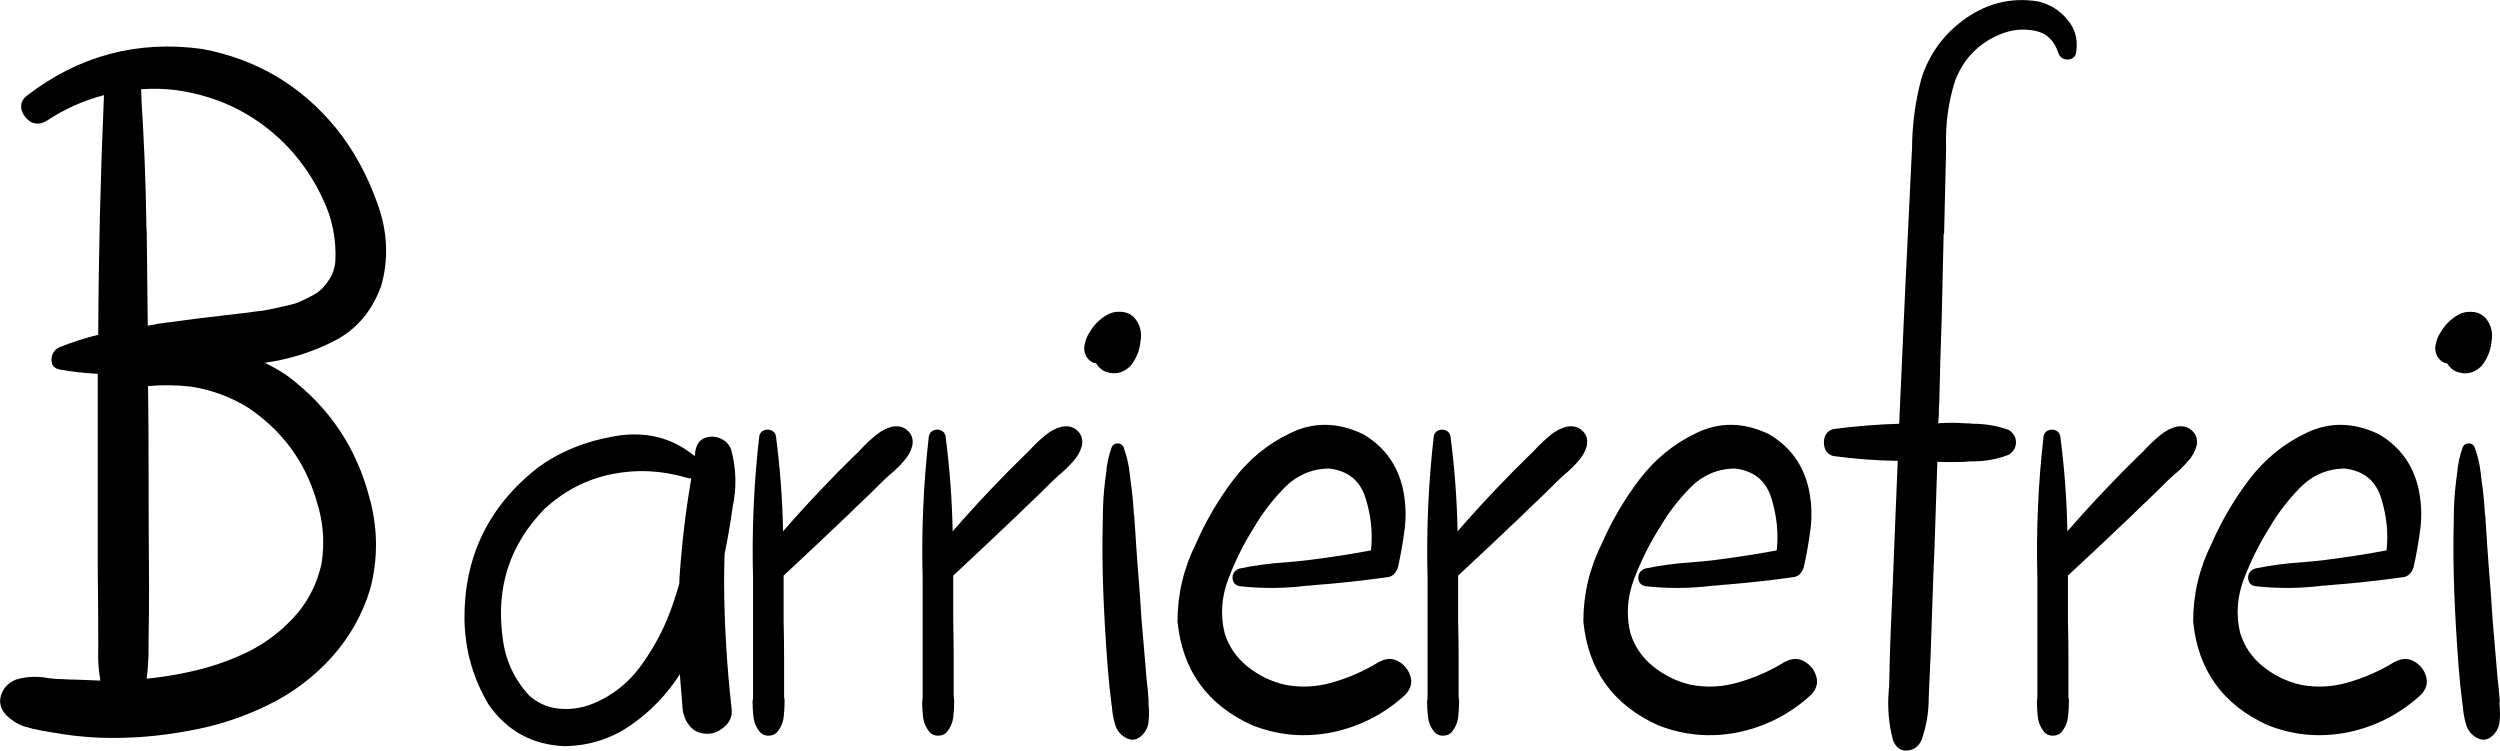
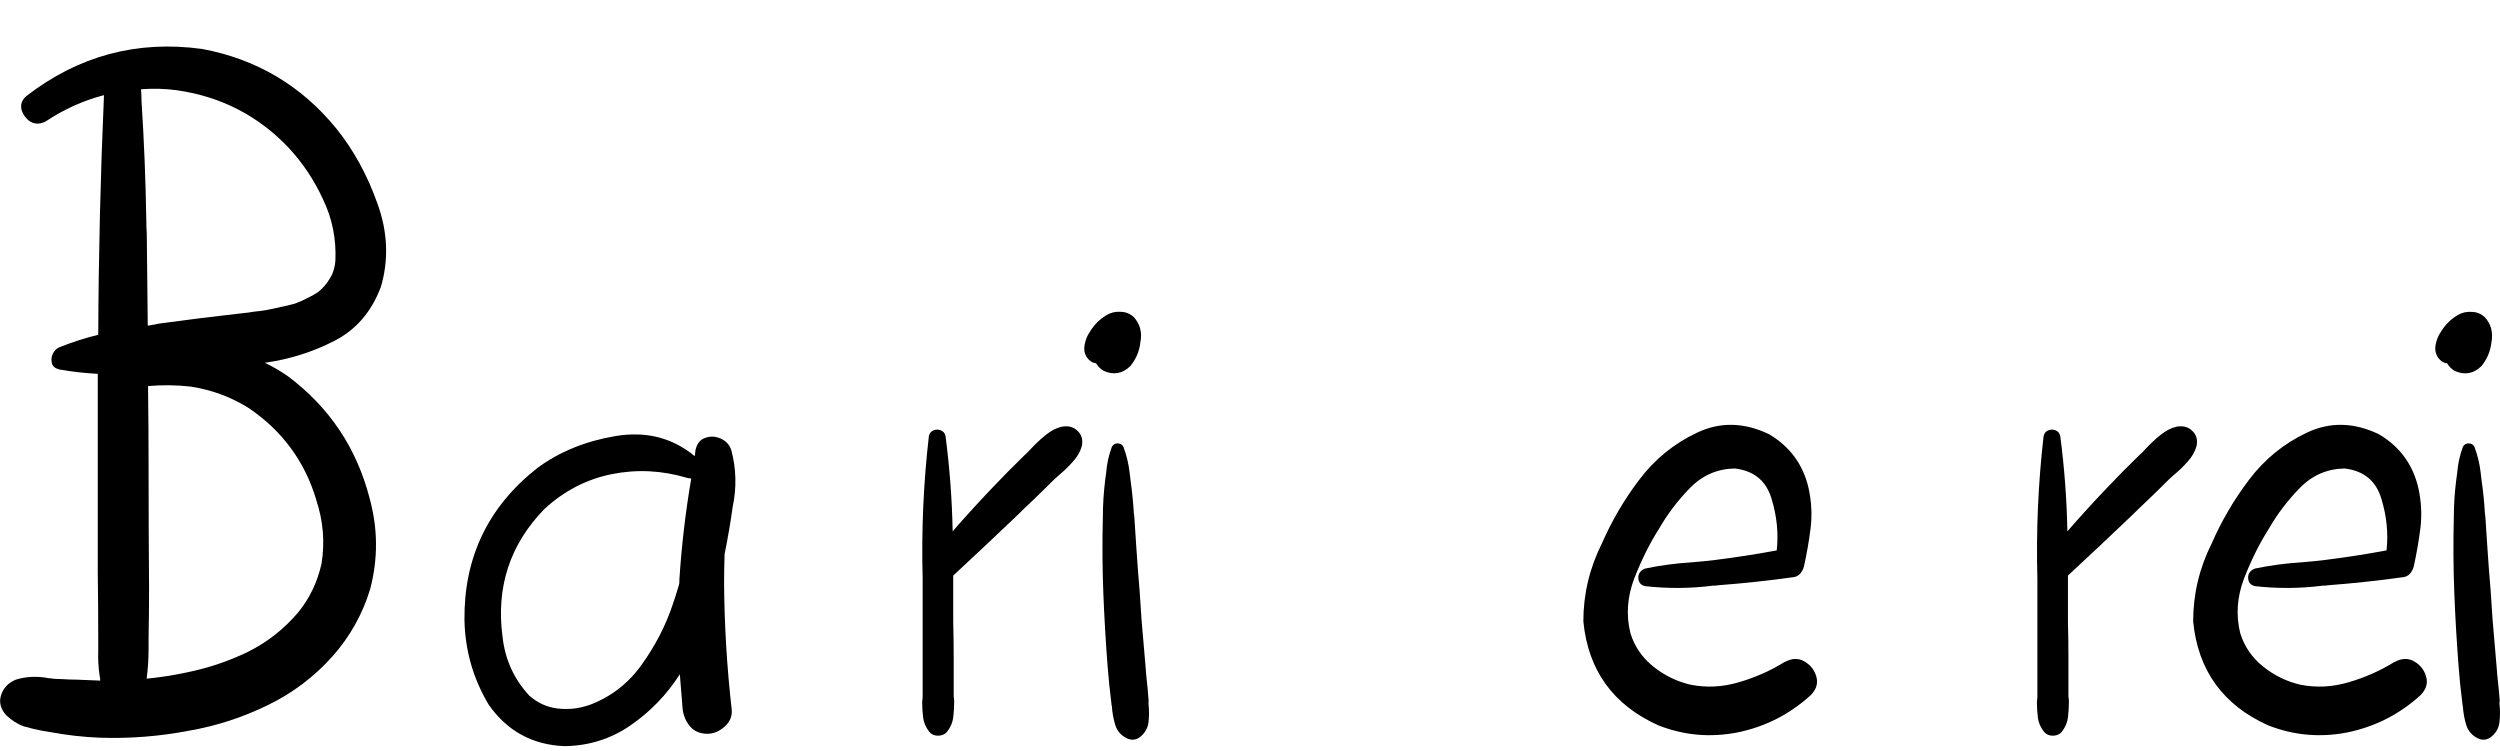
<svg xmlns="http://www.w3.org/2000/svg" xmlns:ns1="http://www.inkscape.org/namespaces/inkscape" xmlns:ns2="http://sodipodi.sourceforge.net/DTD/sodipodi-0.dtd" width="36.159mm" height="10.855mm" viewBox="0 0 36.159 10.855" version="1.1" id="svg8" ns1:version="0.92.4 (5da689c313, 2019-01-14)" ns2:docname="barrierefrei.svg">
  <defs id="defs2" />
  <ns2:namedview id="base" pagecolor="#ffffff" bordercolor="#666666" borderopacity="1.0" ns1:pageopacity="0.0" ns1:pageshadow="2" ns1:zoom="0.98994949" ns1:cx="142.31697" ns1:cy="-184.72363" ns1:document-units="mm" ns1:current-layer="layer1" showgrid="false" fit-margin-top="0" fit-margin-left="0" fit-margin-right="0" fit-margin-bottom="0" ns1:showpageshadow="false" showborder="false" ns1:window-width="1920" ns1:window-height="1116" ns1:window-x="1912" ns1:window-y="-8" ns1:window-maximized="1" />
  <g ns1:label="Ebene 1" ns1:groupmode="layer" id="layer1" transform="translate(-78.647,-89.103)">
    <g aria-label="Barrierefrei" style="font-style:normal;font-variant:normal;font-weight:normal;font-stretch:normal;font-size:14.111px;line-height:1.25;font-family:hulko;-inkscape-font-specification:'hulko, Normal';font-variant-ligatures:normal;font-variant-caps:normal;font-variant-numeric:normal;font-feature-settings:normal;text-align:start;letter-spacing:0px;word-spacing:0px;writing-mode:lr-tb;direction:ltr;text-anchor:start;fill:#000000;fill-opacity:1;stroke:none;stroke-width:0.265" id="text863">
      <path d="m 84.152,93.261 v 0 q -0.2,0.531 -0.668,0.772 -0.469,0.241 -1.006,0.317 0.172,0.083 0.331,0.193 0.903,0.675 1.185,1.771 0.179,0.655 0.007,1.309 -0.165,0.544 -0.544,0.972 -0.4,0.448 -0.944,0.71 -0.537,0.262 -1.123,0.365 -0.641,0.124 -1.295,0.103 -0.365,-0.014 -0.73,-0.083 -0.048,-0.007 -0.09,-0.014 -0.152,-0.028 -0.289,-0.069 -0.131,-0.048 -0.248,-0.158 -0.124,-0.138 -0.076,-0.289 0.048,-0.158 0.214,-0.227 0.227,-0.069 0.475,-0.021 0.103,0.014 0.207,0.014 0.096,0.007 0.193,0.007 0.172,0.007 0.345,0.014 0,-0.007 0,-0.014 0,-0.028 -0.007,-0.048 -0.028,-0.186 -0.021,-0.379 0,-0.069 0,-0.138 0,-0.496 -0.007,-0.992 0,-0.365 0,-0.73 0,-1.068 0,-2.136 -0.276,-0.014 -0.551,-0.062 -0.09,-0.021 -0.11,-0.083 -0.021,-0.069 0.007,-0.138 0.034,-0.076 0.103,-0.103 0.276,-0.11 0.558,-0.179 0.007,-1.729 0.083,-3.466 -0.448,0.117 -0.841,0.379 -0.117,0.062 -0.22,0.007 -0.096,-0.062 -0.131,-0.172 -0.028,-0.117 0.069,-0.2 1.13,-0.875 2.542,-0.682 1.178,0.22 1.936,1.144 0.379,0.469 0.599,1.089 0.227,0.62 0.048,1.22 z m -0.93,3.073 v 0 Q 82.974,95.5 82.243,95.004 q -0.386,-0.241 -0.841,-0.31 -0.31,-0.034 -0.613,-0.007 0,0.041 0,0.076 0.007,0.537 0.007,1.082 0,0.889 0.007,1.771 0,0.358 -0.007,0.717 0,0.076 0,0.152 0,0.22 -0.028,0.434 0.289,-0.028 0.579,-0.09 0.469,-0.096 0.882,-0.296 0.42,-0.207 0.73,-0.572 0.248,-0.303 0.338,-0.703 0.076,-0.469 -0.076,-0.923 z m 0.276,-3.459 v 0 q 0.021,-0.475 -0.179,-0.889 -0.186,-0.407 -0.489,-0.737 -0.661,-0.703 -1.626,-0.841 -0.255,-0.034 -0.517,-0.014 0.007,0.09 0.007,0.172 0.055,0.854 0.069,1.709 0,0.103 0.007,0.214 0.007,0.661 0.014,1.323 0.028,0 0.048,-0.007 0.055,-0.007 0.11,-0.021 0.606,-0.083 1.22,-0.152 0.083,-0.007 0.158,-0.021 0.165,-0.014 0.393,-0.069 0.103,-0.021 0.2,-0.048 0.096,-0.034 0.158,-0.069 0.103,-0.048 0.165,-0.09 0.069,-0.048 0.138,-0.138 0.007,-0.007 0.014,-0.021 0.034,-0.048 0.062,-0.103 0.041,-0.096 0.048,-0.2 z" style="stroke-width:0.265" id="path865" />
      <path d="m 89.127,97.119 v 0 q 0,0 0,0.007 0,0 0,0 -0.007,0.207 -0.007,0.42 0.007,0.91 0.11,1.819 0.014,0.145 -0.103,0.248 -0.117,0.103 -0.248,0.103 -0.158,0 -0.248,-0.103 -0.09,-0.103 -0.11,-0.248 -0.021,-0.255 -0.041,-0.51 -0.282,0.441 -0.71,0.737 -0.427,0.296 -0.958,0.303 -0.696,-0.028 -1.096,-0.599 -0.338,-0.565 -0.351,-1.226 -0.014,-1.357 1.054,-2.198 0.475,-0.351 1.13,-0.462 0.661,-0.11 1.144,0.289 0,-0.007 0.007,-0.014 0,-0.034 0.007,-0.076 0.034,-0.138 0.138,-0.172 0.11,-0.041 0.22,0.007 0.117,0.048 0.158,0.165 0.11,0.407 0.021,0.827 -0.048,0.345 -0.117,0.682 z m -1.964,2.184 v 0 q 0.469,-0.172 0.765,-0.586 0.296,-0.413 0.448,-0.868 0.048,-0.138 0.09,-0.282 0,-0.014 0.007,-0.028 0,-0.028 0,-0.048 0.048,-0.744 0.172,-1.468 -0.028,0 -0.055,-0.007 -0.551,-0.165 -1.096,-0.055 -0.544,0.11 -0.972,0.503 -0.751,0.772 -0.606,1.853 0.055,0.489 0.386,0.847 0.179,0.158 0.407,0.186 0.234,0.028 0.455,-0.048 z" style="stroke-width:0.265" id="path867" />
-       <path d="m 91.559,95.273 v 0 q 0.138,-0.021 0.22,0.062 0.09,0.083 0.062,0.22 -0.034,0.124 -0.131,0.227 -0.09,0.103 -0.2,0.193 -0.062,0.055 -0.11,0.103 -0.145,0.145 -0.289,0.282 -0.103,0.096 -0.2,0.193 -0.462,0.441 -0.93,0.875 0,0.028 0,0.048 0,0.041 0,0.083 0,0.262 0,0.531 0.007,0.269 0.007,0.537 0,0.103 0,0.207 0,0.172 0,0.345 0.007,0.034 0.007,0.069 0,0.117 -0.014,0.234 -0.014,0.11 -0.09,0.207 -0.048,0.055 -0.131,0.055 -0.076,0 -0.124,-0.055 -0.076,-0.096 -0.09,-0.207 -0.014,-0.11 -0.014,-0.234 0.007,-0.034 0.007,-0.069 0,-0.22 0,-0.441 0,-0.055 0,-0.11 0,-0.537 0,-1.068 0,-0.041 0,-0.09 -0.028,-1.034 0.09,-2.06 0.014,-0.062 0.069,-0.083 0.055,-0.021 0.103,0 0.055,0.021 0.069,0.083 0.09,0.689 0.103,1.378 0.269,-0.31 0.558,-0.613 0.234,-0.248 0.475,-0.482 0.055,-0.048 0.103,-0.103 0.096,-0.103 0.207,-0.193 0.117,-0.096 0.241,-0.124 z" style="stroke-width:0.265" id="path869" />
      <path d="m 94.012,95.273 v 0 q 0.138,-0.021 0.22,0.062 0.09,0.083 0.062,0.22 -0.034,0.124 -0.131,0.227 -0.09,0.103 -0.2,0.193 -0.062,0.055 -0.11,0.103 -0.145,0.145 -0.289,0.282 -0.103,0.096 -0.2,0.193 -0.462,0.441 -0.93,0.875 0,0.028 0,0.048 0,0.041 0,0.083 0,0.262 0,0.531 0.007,0.269 0.007,0.537 0,0.103 0,0.207 0,0.172 0,0.345 0.007,0.034 0.007,0.069 0,0.117 -0.014,0.234 -0.014,0.11 -0.09,0.207 -0.048,0.055 -0.131,0.055 -0.076,0 -0.124,-0.055 -0.076,-0.096 -0.09,-0.207 -0.014,-0.11 -0.014,-0.234 0.007,-0.034 0.007,-0.069 0,-0.22 0,-0.441 0,-0.055 0,-0.11 0,-0.537 0,-1.068 0,-0.041 0,-0.09 -0.028,-1.034 0.09,-2.06 0.014,-0.062 0.069,-0.083 0.055,-0.021 0.103,0 0.055,0.021 0.069,0.083 0.09,0.689 0.103,1.378 0.269,-0.31 0.558,-0.613 0.234,-0.248 0.475,-0.482 0.055,-0.048 0.103,-0.103 0.096,-0.103 0.207,-0.193 0.117,-0.096 0.241,-0.124 z" style="stroke-width:0.265" id="path871" />
      <path d="m 95.259,99.249 v 0 q 0,0.021 0,0.041 0.014,0.124 0,0.255 -0.014,0.124 -0.11,0.207 -0.096,0.083 -0.207,0.028 -0.124,-0.062 -0.165,-0.193 -0.041,-0.138 -0.048,-0.269 -0.007,-0.021 -0.007,-0.041 -0.034,-0.269 -0.055,-0.537 -0.041,-0.531 -0.062,-1.061 -0.021,-0.544 -0.007,-1.089 0,-0.269 0.034,-0.544 0.007,-0.048 0.014,-0.103 0.014,-0.193 0.083,-0.379 0.028,-0.048 0.083,-0.048 0.055,0 0.083,0.048 0.069,0.186 0.09,0.372 0.007,0.055 0.014,0.117 0.034,0.241 0.048,0.482 0.007,0.028 0.007,0.055 0.014,0.214 0.028,0.427 0.021,0.317 0.048,0.634 0.014,0.214 0.028,0.42 0.028,0.317 0.055,0.641 0.007,0.083 0.014,0.172 0.021,0.179 0.034,0.365 z M 95.045,93.688 v 0 q 0.138,0.152 0.096,0.365 -0.021,0.193 -0.145,0.345 -0.172,0.165 -0.386,0.069 -0.069,-0.041 -0.11,-0.11 -0.076,-0.007 -0.131,-0.083 -0.055,-0.083 -0.034,-0.186 0.021,-0.11 0.076,-0.186 0.09,-0.152 0.241,-0.241 0.09,-0.055 0.2,-0.048 0.11,0 0.193,0.076 z" style="stroke-width:0.265" id="path873" />
-       <path d="m 98.594,98.677 v 0 q 0.152,-0.083 0.282,-0.007 0.131,0.076 0.172,0.22 0.041,0.145 -0.083,0.269 -0.455,0.413 -1.054,0.537 -0.593,0.117 -1.151,-0.103 -0.978,-0.441 -1.082,-1.502 0,-0.593 0.269,-1.13 0.214,-0.489 0.537,-0.916 0.338,-0.448 0.834,-0.682 0.503,-0.241 1.047,0.021 0.455,0.269 0.572,0.785 0.062,0.289 0.028,0.572 -0.034,0.276 -0.096,0.558 -0.014,0.055 -0.055,0.103 -0.041,0.041 -0.09,0.048 -0.544,0.076 -1.082,0.117 -0.041,0.007 -0.09,0.007 -0.489,0.062 -0.978,0.007 -0.069,-0.014 -0.09,-0.069 -0.021,-0.055 0,-0.11 0.028,-0.055 0.09,-0.076 0.331,-0.069 0.675,-0.09 0.172,-0.014 0.338,-0.034 0.441,-0.055 0.889,-0.138 0.041,-0.372 -0.076,-0.751 -0.117,-0.386 -0.531,-0.434 -0.379,0.007 -0.648,0.282 -0.262,0.269 -0.441,0.579 -0.207,0.324 -0.365,0.73 -0.152,0.4 -0.055,0.792 0.09,0.289 0.331,0.482 0.241,0.193 0.537,0.262 0.345,0.069 0.696,-0.034 0.358,-0.103 0.668,-0.296 z" style="stroke-width:0.265" id="path875" />
-       <path d="m 101.315,95.273 v 0 q 0.138,-0.021 0.22,0.062 0.09,0.083 0.062,0.22 -0.035,0.124 -0.131,0.227 -0.09,0.103 -0.2,0.193 -0.062,0.055 -0.11,0.103 -0.145,0.145 -0.289,0.282 -0.103,0.096 -0.2,0.193 -0.462,0.441 -0.93,0.875 0,0.028 0,0.048 0,0.041 0,0.083 0,0.262 0,0.531 0.007,0.269 0.007,0.537 0,0.103 0,0.207 0,0.172 0,0.345 0.007,0.034 0.007,0.069 0,0.117 -0.014,0.234 -0.014,0.11 -0.09,0.207 -0.048,0.055 -0.131,0.055 -0.076,0 -0.124,-0.055 -0.076,-0.096 -0.09,-0.207 -0.014,-0.11 -0.014,-0.234 0.007,-0.034 0.007,-0.069 0,-0.22 0,-0.441 0,-0.055 0,-0.11 0,-0.537 0,-1.068 0,-0.041 0,-0.09 -0.028,-1.034 0.09,-2.06 0.014,-0.062 0.069,-0.083 0.055,-0.021 0.103,0 0.055,0.021 0.069,0.083 0.09,0.689 0.103,1.378 0.269,-0.31 0.558,-0.613 0.234,-0.248 0.475,-0.482 0.055,-0.048 0.103,-0.103 0.097,-0.103 0.207,-0.193 0.117,-0.096 0.241,-0.124 z" style="stroke-width:0.265" id="path877" />
      <path d="m 104.464,98.677 v 0 q 0.152,-0.083 0.282,-0.007 0.131,0.076 0.172,0.22 0.041,0.145 -0.083,0.269 -0.455,0.413 -1.054,0.537 -0.593,0.117 -1.151,-0.103 -0.978,-0.441 -1.082,-1.502 0,-0.593 0.269,-1.13 0.214,-0.489 0.537,-0.916 0.338,-0.448 0.834,-0.682 0.503,-0.241 1.047,0.021 0.455,0.269 0.572,0.785 0.062,0.289 0.028,0.572 -0.034,0.276 -0.097,0.558 -0.014,0.055 -0.055,0.103 -0.041,0.041 -0.09,0.048 -0.544,0.076 -1.082,0.117 -0.041,0.007 -0.09,0.007 -0.489,0.062 -0.978,0.007 -0.069,-0.014 -0.09,-0.069 -0.021,-0.055 0,-0.11 0.028,-0.055 0.09,-0.076 0.331,-0.069 0.675,-0.09 0.172,-0.014 0.338,-0.034 0.441,-0.055 0.889,-0.138 0.041,-0.372 -0.076,-0.751 -0.117,-0.386 -0.531,-0.434 -0.379,0.007 -0.648,0.282 -0.262,0.269 -0.441,0.579 -0.207,0.324 -0.365,0.73 -0.152,0.4 -0.055,0.792 0.09,0.289 0.331,0.482 0.241,0.193 0.537,0.262 0.345,0.069 0.696,-0.034 0.358,-0.103 0.668,-0.296 z" style="stroke-width:0.265" id="path879" />
-       <path d="m 108.109,89.12 v 0 q 0.276,0.062 0.441,0.269 0.172,0.2 0.124,0.482 -0.014,0.062 -0.069,0.083 -0.055,0.021 -0.11,0 -0.055,-0.021 -0.076,-0.083 -0.09,-0.276 -0.344,-0.324 -0.248,-0.048 -0.489,0.048 -0.475,0.193 -0.661,0.675 -0.145,0.455 -0.131,0.944 0,0.034 0,0.062 -0.014,0.599 -0.028,1.192 0,0.014 -0.007,0.021 -0.014,0.606 -0.028,1.213 -0.021,0.599 -0.035,1.206 -0.007,0.11 -0.007,0.214 -0.007,0.048 -0.007,0.103 0.193,-0.014 0.379,0 0.062,0 0.124,0.007 0.269,0 0.517,0.09 0.103,0.069 0.103,0.179 0,0.11 -0.103,0.179 -0.248,0.096 -0.524,0.096 -0.062,0 -0.117,0.007 -0.2,0.007 -0.393,0 -0.021,0.62 -0.041,1.24 -0.007,0.165 -0.014,0.331 -0.007,0.193 -0.014,0.393 -0.014,0.407 -0.028,0.82 -0.014,0.317 -0.028,0.634 0,0 0,0.007 0,0.303 -0.103,0.599 -0.069,0.145 -0.214,0.152 -0.138,0.007 -0.2,-0.152 -0.09,-0.345 -0.062,-0.696 0,-0.041 0.007,-0.076 0.007,-0.386 0.021,-0.772 0.034,-0.744 0.062,-1.488 0.021,-0.503 0.041,-1.006 -0.462,-0.007 -0.923,-0.069 -0.097,-0.021 -0.131,-0.11 -0.028,-0.09 0,-0.172 0.035,-0.09 0.131,-0.11 0.469,-0.062 0.944,-0.076 0.083,-1.922 0.179,-3.845 0,-0.055 0.007,-0.117 0,-0.531 0.138,-1.04 0.179,-0.544 0.648,-0.868 0.469,-0.324 1.02,-0.241 z" style="stroke-width:0.265" id="path881" />
      <path d="m 110.135,95.273 v 0 q 0.138,-0.021 0.22,0.062 0.09,0.083 0.062,0.22 -0.035,0.124 -0.131,0.227 -0.09,0.103 -0.2,0.193 -0.062,0.055 -0.11,0.103 -0.145,0.145 -0.289,0.282 -0.103,0.096 -0.2,0.193 -0.462,0.441 -0.93,0.875 0,0.028 0,0.048 0,0.041 0,0.083 0,0.262 0,0.531 0.007,0.269 0.007,0.537 0,0.103 0,0.207 0,0.172 0,0.345 0.007,0.034 0.007,0.069 0,0.117 -0.014,0.234 -0.014,0.11 -0.09,0.207 -0.048,0.055 -0.131,0.055 -0.076,0 -0.124,-0.055 -0.076,-0.096 -0.09,-0.207 -0.014,-0.11 -0.014,-0.234 0.007,-0.034 0.007,-0.069 0,-0.22 0,-0.441 0,-0.055 0,-0.11 0,-0.537 0,-1.068 0,-0.041 0,-0.09 -0.028,-1.034 0.09,-2.06 0.014,-0.062 0.069,-0.083 0.055,-0.021 0.103,0 0.055,0.021 0.069,0.083 0.09,0.689 0.103,1.378 0.269,-0.31 0.558,-0.613 0.234,-0.248 0.475,-0.482 0.055,-0.048 0.103,-0.103 0.097,-0.103 0.207,-0.193 0.117,-0.096 0.241,-0.124 z" style="stroke-width:0.265" id="path883" />
      <path d="m 113.284,98.677 v 0 q 0.152,-0.083 0.282,-0.007 0.131,0.076 0.172,0.22 0.041,0.145 -0.083,0.269 -0.455,0.413 -1.054,0.537 -0.593,0.117 -1.151,-0.103 -0.978,-0.441 -1.082,-1.502 0,-0.593 0.269,-1.13 0.214,-0.489 0.537,-0.916 0.338,-0.448 0.834,-0.682 0.503,-0.241 1.047,0.021 0.455,0.269 0.572,0.785 0.062,0.289 0.028,0.572 -0.035,0.276 -0.097,0.558 -0.014,0.055 -0.055,0.103 -0.041,0.041 -0.09,0.048 -0.544,0.076 -1.082,0.117 -0.041,0.007 -0.09,0.007 -0.489,0.062 -0.978,0.007 -0.069,-0.014 -0.09,-0.069 -0.021,-0.055 0,-0.11 0.028,-0.055 0.09,-0.076 0.331,-0.069 0.675,-0.09 0.172,-0.014 0.338,-0.034 0.441,-0.055 0.889,-0.138 0.041,-0.372 -0.076,-0.751 -0.117,-0.386 -0.531,-0.434 -0.379,0.007 -0.648,0.282 -0.262,0.269 -0.441,0.579 -0.207,0.324 -0.365,0.73 -0.152,0.4 -0.055,0.792 0.09,0.289 0.331,0.482 0.241,0.193 0.537,0.262 0.345,0.069 0.696,-0.034 0.358,-0.103 0.668,-0.296 z" style="stroke-width:0.265" id="path885" />
      <path d="m 114.799,99.249 v 0 q 0,0.021 0,0.041 0.014,0.124 0,0.255 -0.014,0.124 -0.11,0.207 -0.097,0.083 -0.207,0.028 -0.124,-0.062 -0.165,-0.193 -0.041,-0.138 -0.048,-0.269 -0.007,-0.021 -0.007,-0.041 -0.035,-0.269 -0.055,-0.537 -0.041,-0.531 -0.062,-1.061 -0.021,-0.544 -0.007,-1.089 0,-0.269 0.035,-0.544 0.007,-0.048 0.014,-0.103 0.014,-0.193 0.083,-0.379 0.028,-0.048 0.083,-0.048 0.055,0 0.083,0.048 0.069,0.186 0.09,0.372 0.007,0.055 0.014,0.117 0.035,0.241 0.048,0.482 0.007,0.028 0.007,0.055 0.014,0.214 0.028,0.427 0.021,0.317 0.048,0.634 0.014,0.214 0.028,0.42 0.028,0.317 0.055,0.641 0.007,0.083 0.014,0.172 0.021,0.179 0.035,0.365 z m -0.214,-5.56 v 0 q 0.138,0.152 0.097,0.365 -0.021,0.193 -0.145,0.345 -0.172,0.165 -0.386,0.069 -0.069,-0.041 -0.11,-0.11 -0.076,-0.007 -0.131,-0.083 -0.055,-0.083 -0.035,-0.186 0.021,-0.11 0.076,-0.186 0.09,-0.152 0.241,-0.241 0.09,-0.055 0.2,-0.048 0.11,0 0.193,0.076 z" style="stroke-width:0.265" id="path887" />
    </g>
  </g>
</svg>